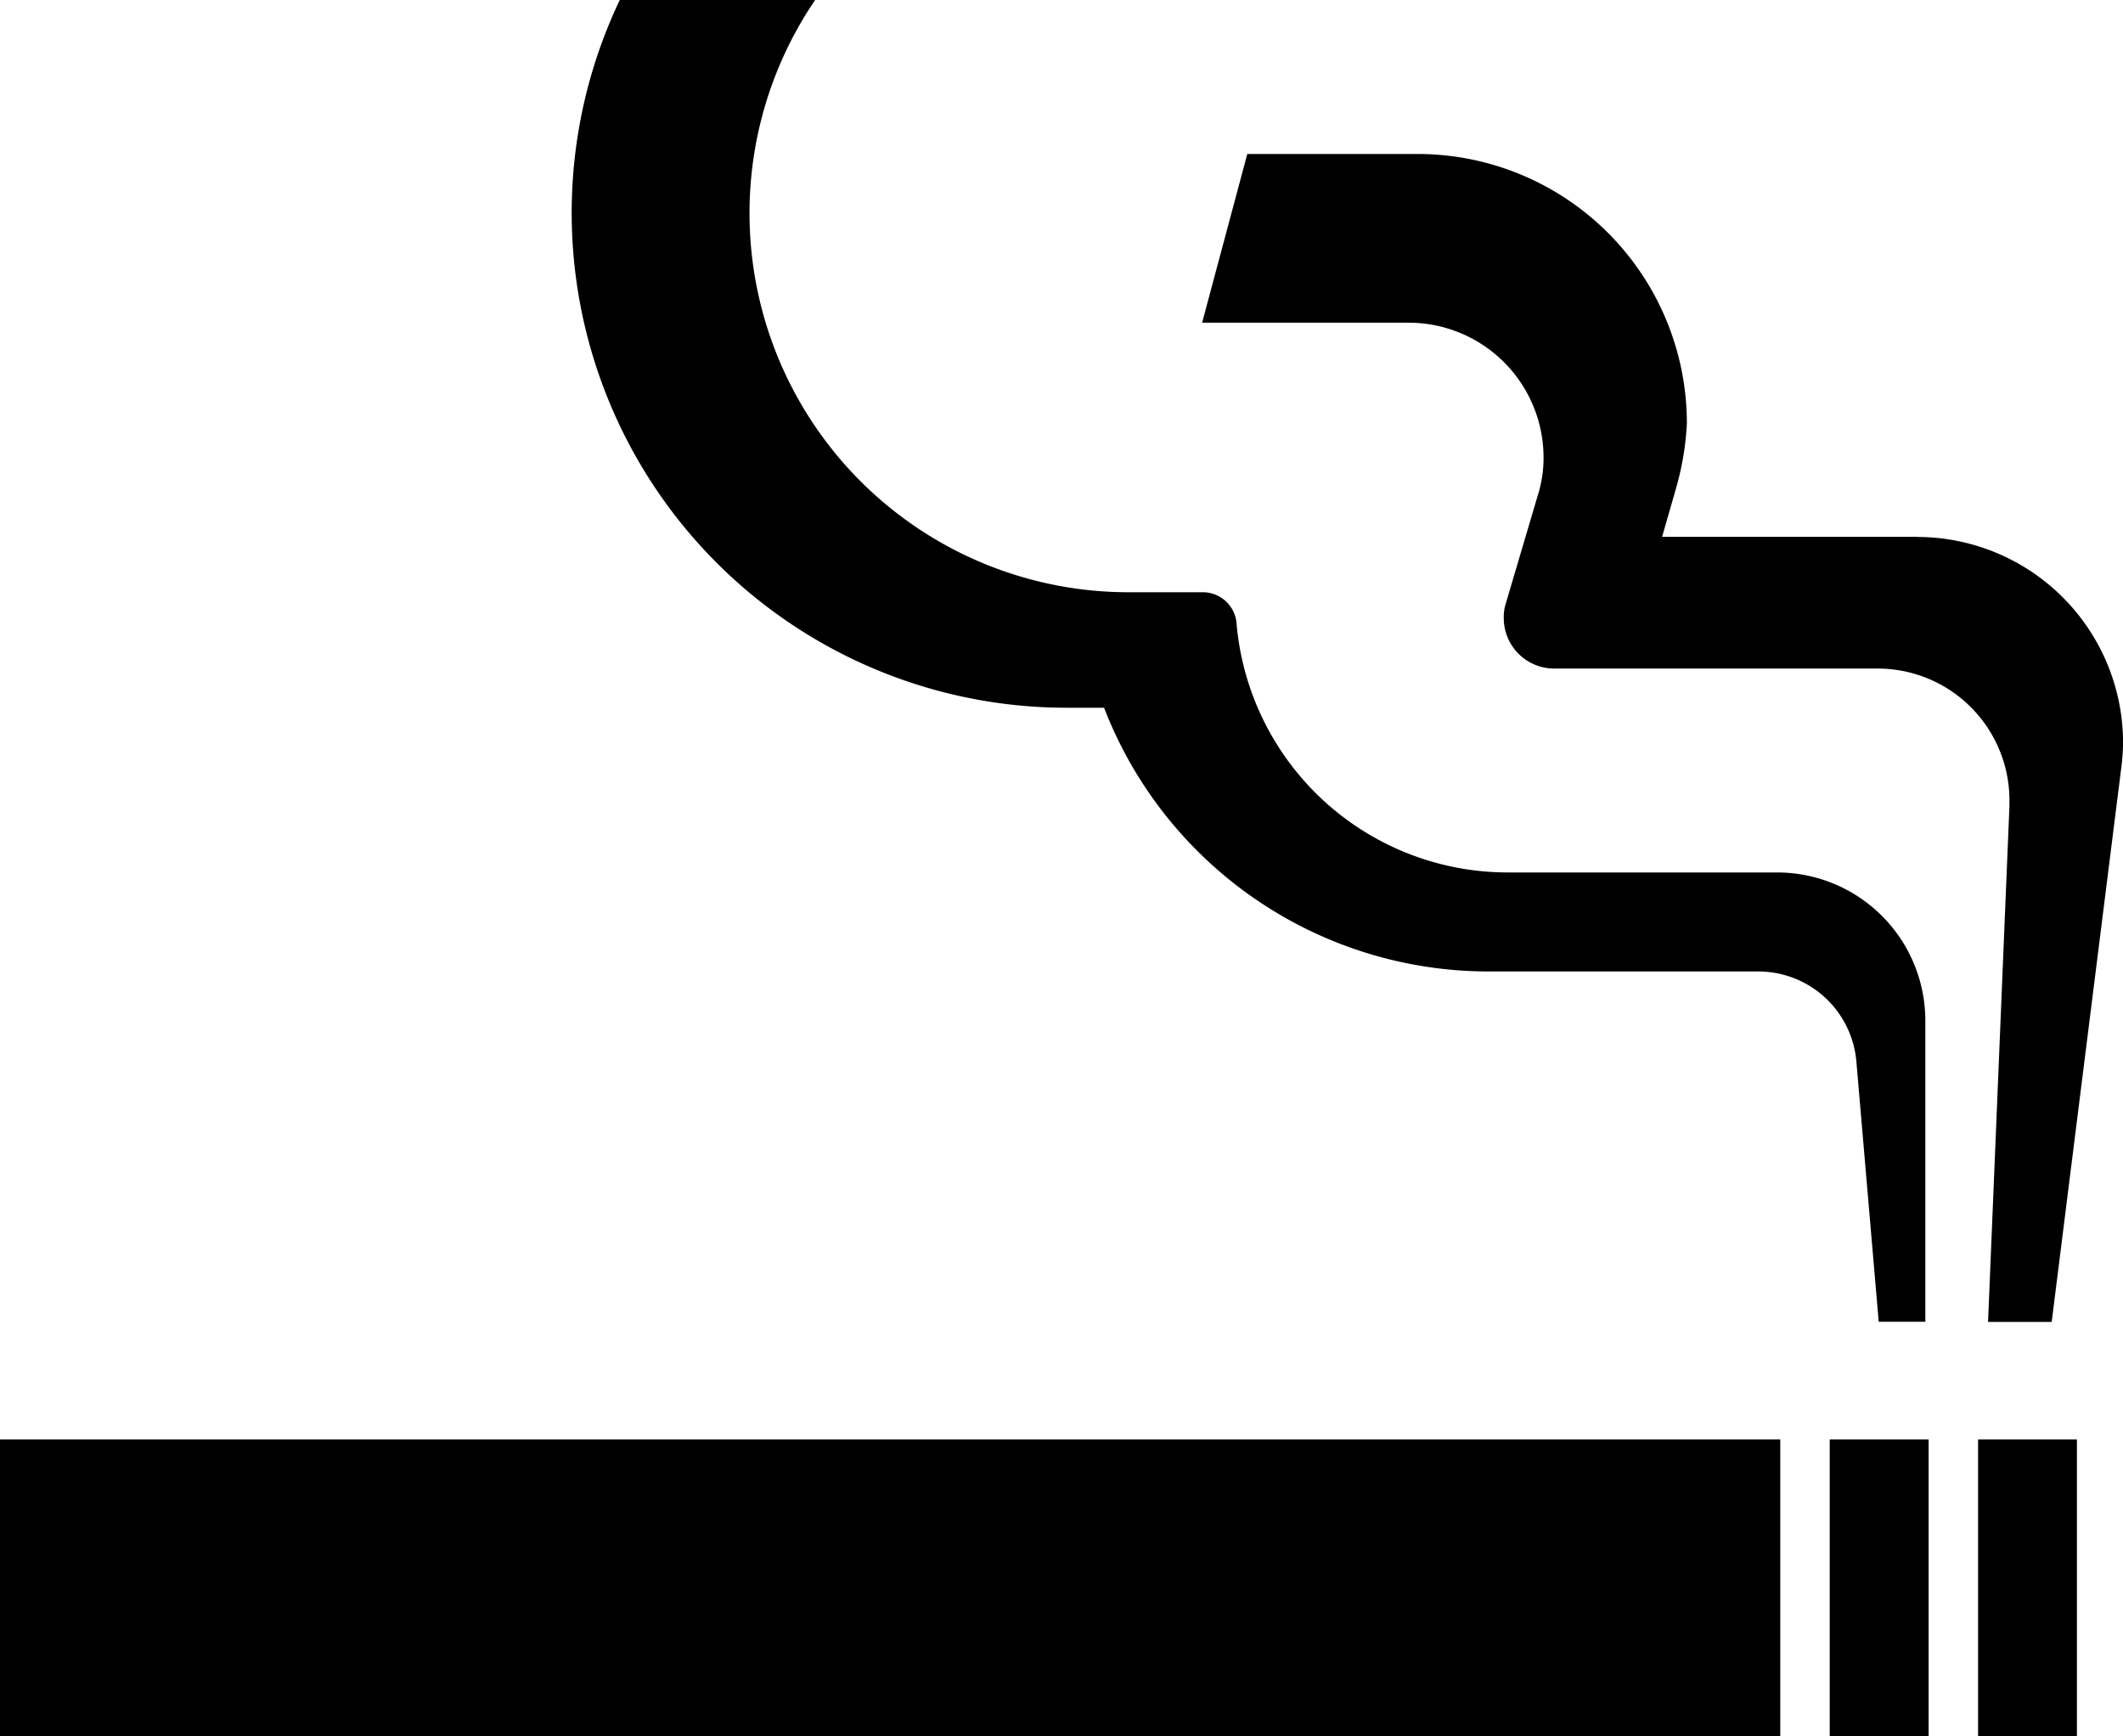
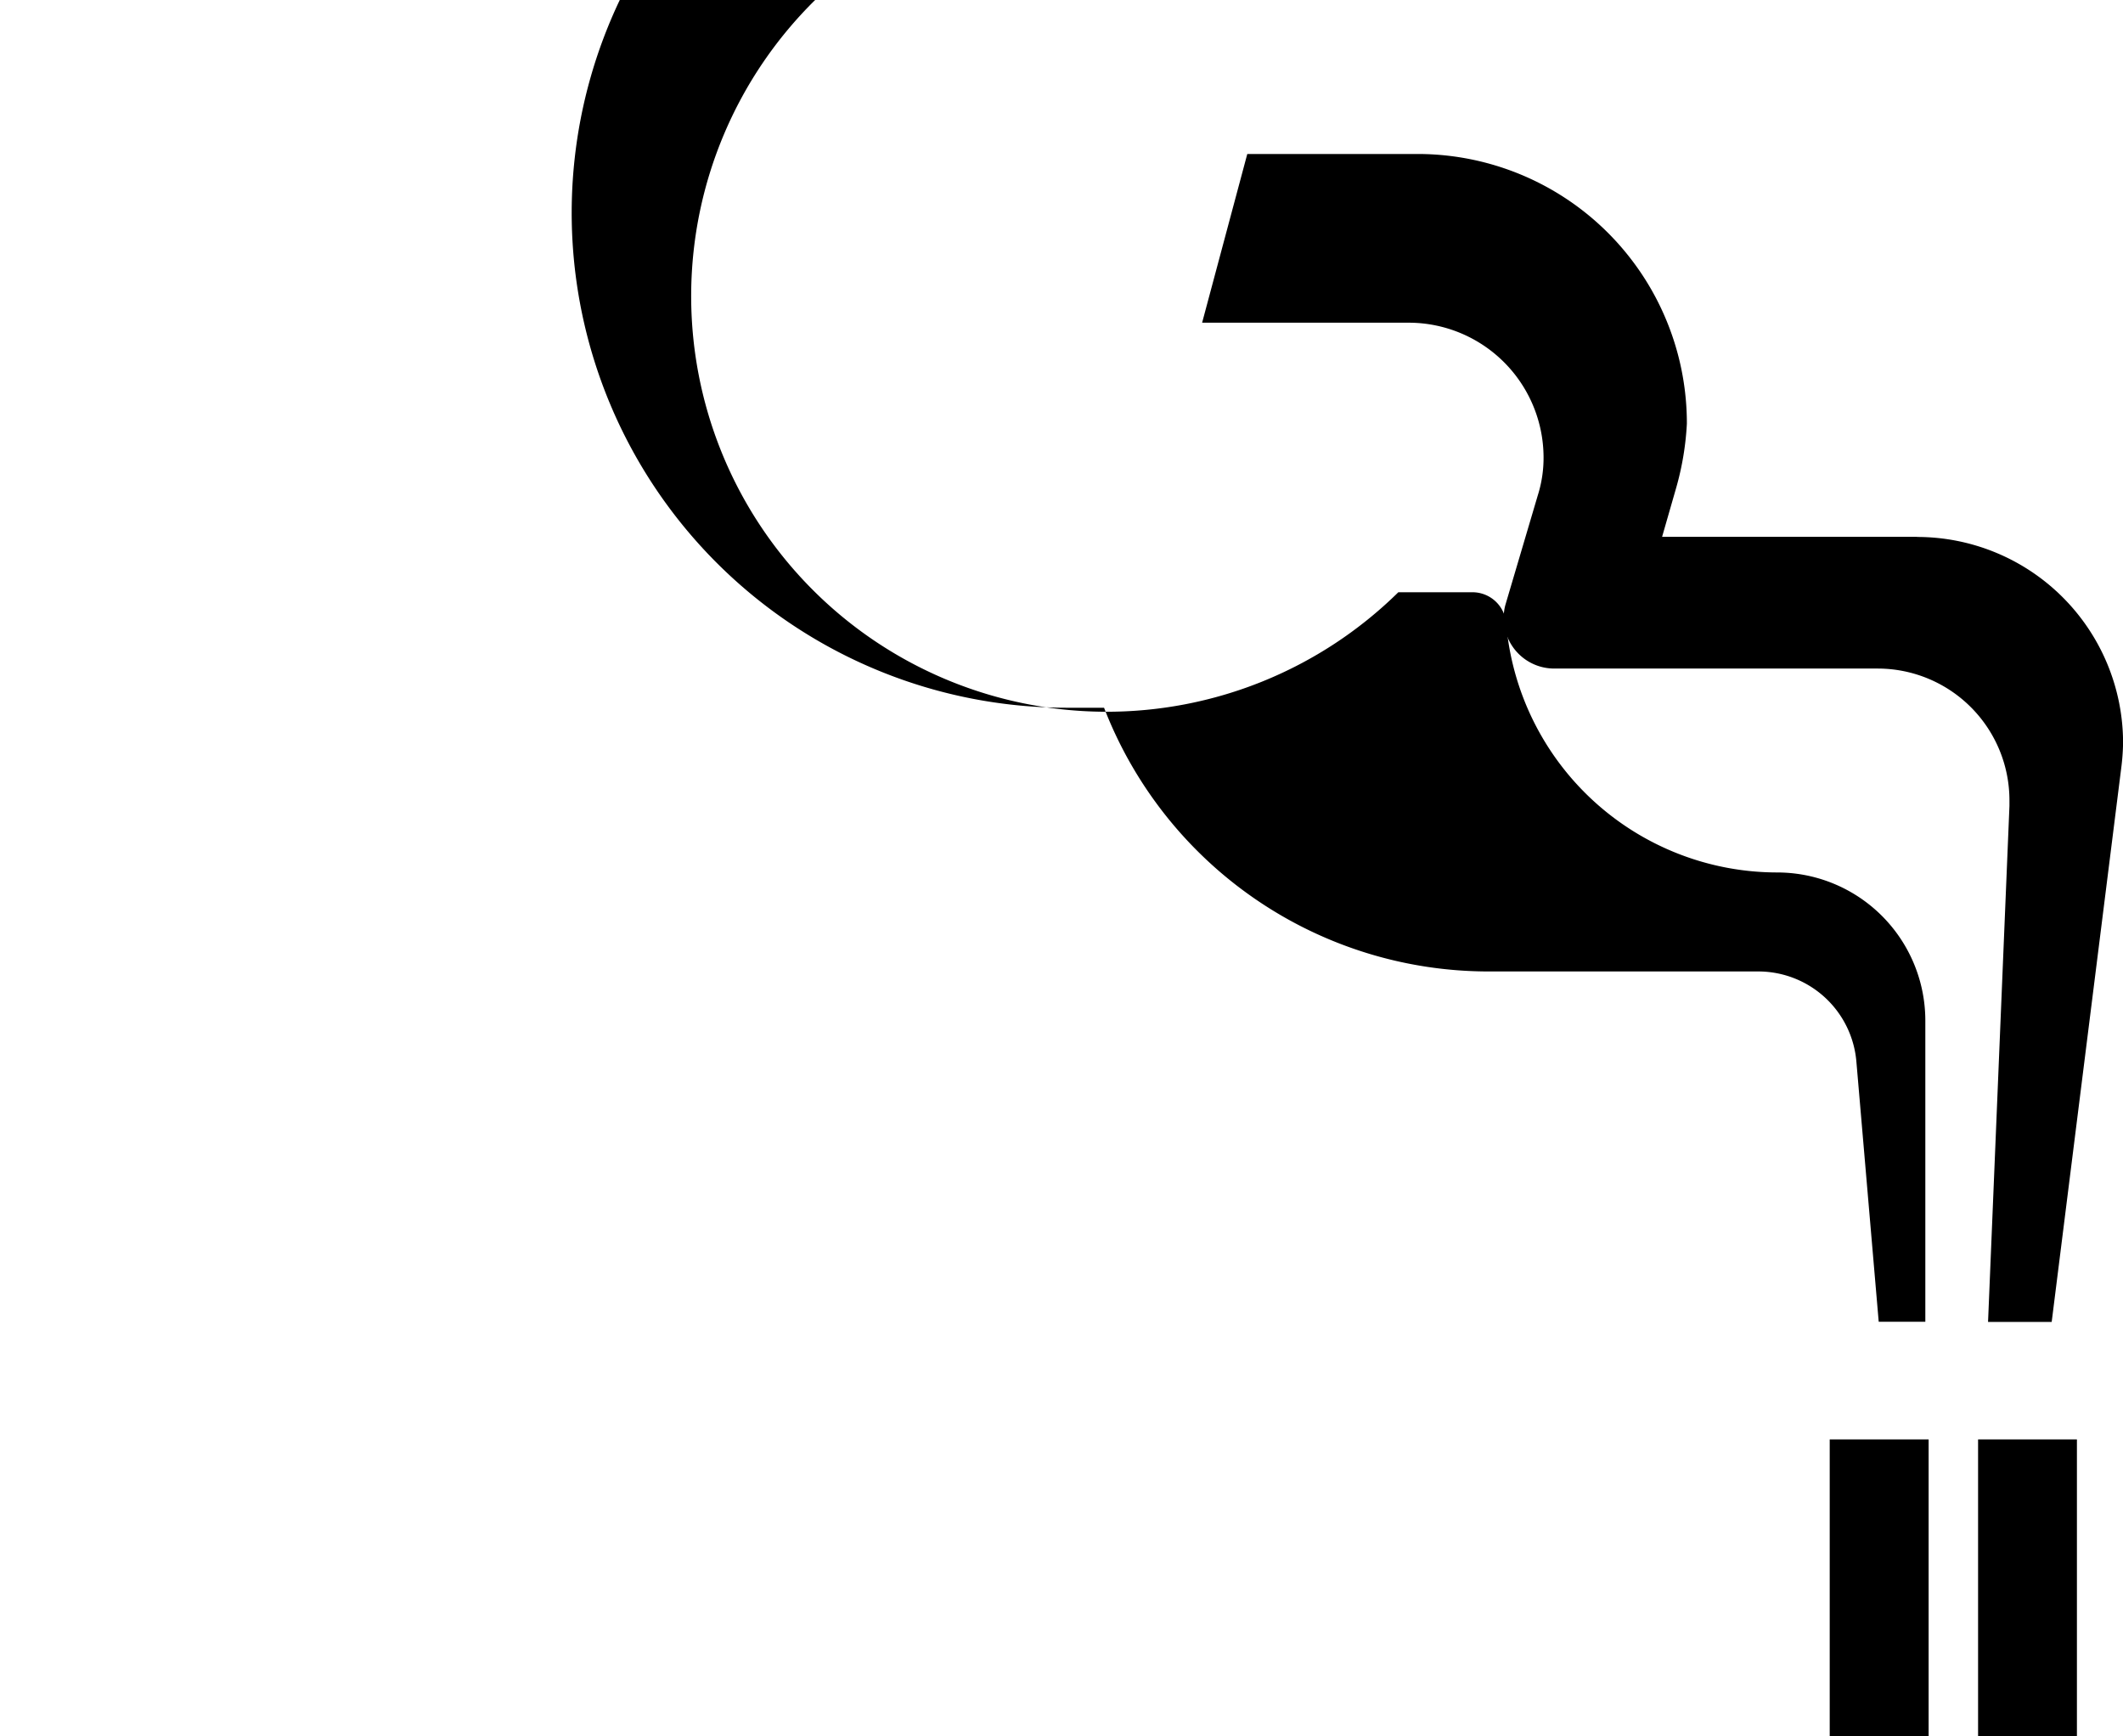
<svg xmlns="http://www.w3.org/2000/svg" width="27.688" height="22.64" viewBox="0 0 27.688 22.64">
  <g id="Group_1804" data-name="Group 1804" transform="translate(-164.046 -1393.294)">
-     <rect id="Rectangle_885" data-name="Rectangle 885" width="23.219" height="3.871" transform="translate(164.045 1412.064)" />
    <rect id="Rectangle_886" data-name="Rectangle 886" width="1.29" height="3.871" transform="translate(187.909 1412.064)" />
    <rect id="Rectangle_887" data-name="Rectangle 887" width="1.289" height="3.871" transform="translate(189.844 1412.064)" />
    <path id="Path_1689" data-name="Path 1689" d="M46.647,744.109H43.322l.184-.64a3.739,3.739,0,0,0,.139-.836,3.512,3.512,0,0,0-3.516-3.516H37.912l-.589,2.2h2.692a1.76,1.76,0,0,1,1.761,1.754,1.622,1.622,0,0,1-.076.5l-.418,1.413a.582.582,0,0,0-.025.184.658.658,0,0,0,.659.659h4.219a1.719,1.719,0,0,1,1.717,1.723v.07l-.279,6.727h.83l.906-7.215a2.9,2.9,0,0,0,.025-.336,2.687,2.687,0,0,0-2.686-2.685" transform="translate(142.401 656.185)" />
-     <path id="Path_1690" data-name="Path 1690" d="M53.071,756.036h.608v-3.921a1.933,1.933,0,0,0-1.932-1.938H48.231a3.551,3.551,0,0,1-3.535-3.249.441.441,0,0,0-.437-.405h-.969A4.943,4.943,0,0,1,39.2,738.8H36.652a6.454,6.454,0,0,0,5.828,9.229h.488a5.377,5.377,0,0,0,5.017,3.439H51.5a1.284,1.284,0,0,1,1.28,1.178Z" transform="translate(135.477 654.494)" />
+     <path id="Path_1690" data-name="Path 1690" d="M53.071,756.036h.608v-3.921a1.933,1.933,0,0,0-1.932-1.938a3.551,3.551,0,0,1-3.535-3.249.441.441,0,0,0-.437-.405h-.969A4.943,4.943,0,0,1,39.2,738.8H36.652a6.454,6.454,0,0,0,5.828,9.229h.488a5.377,5.377,0,0,0,5.017,3.439H51.5a1.284,1.284,0,0,1,1.28,1.178Z" transform="translate(135.477 654.494)" />
  </g>
</svg>